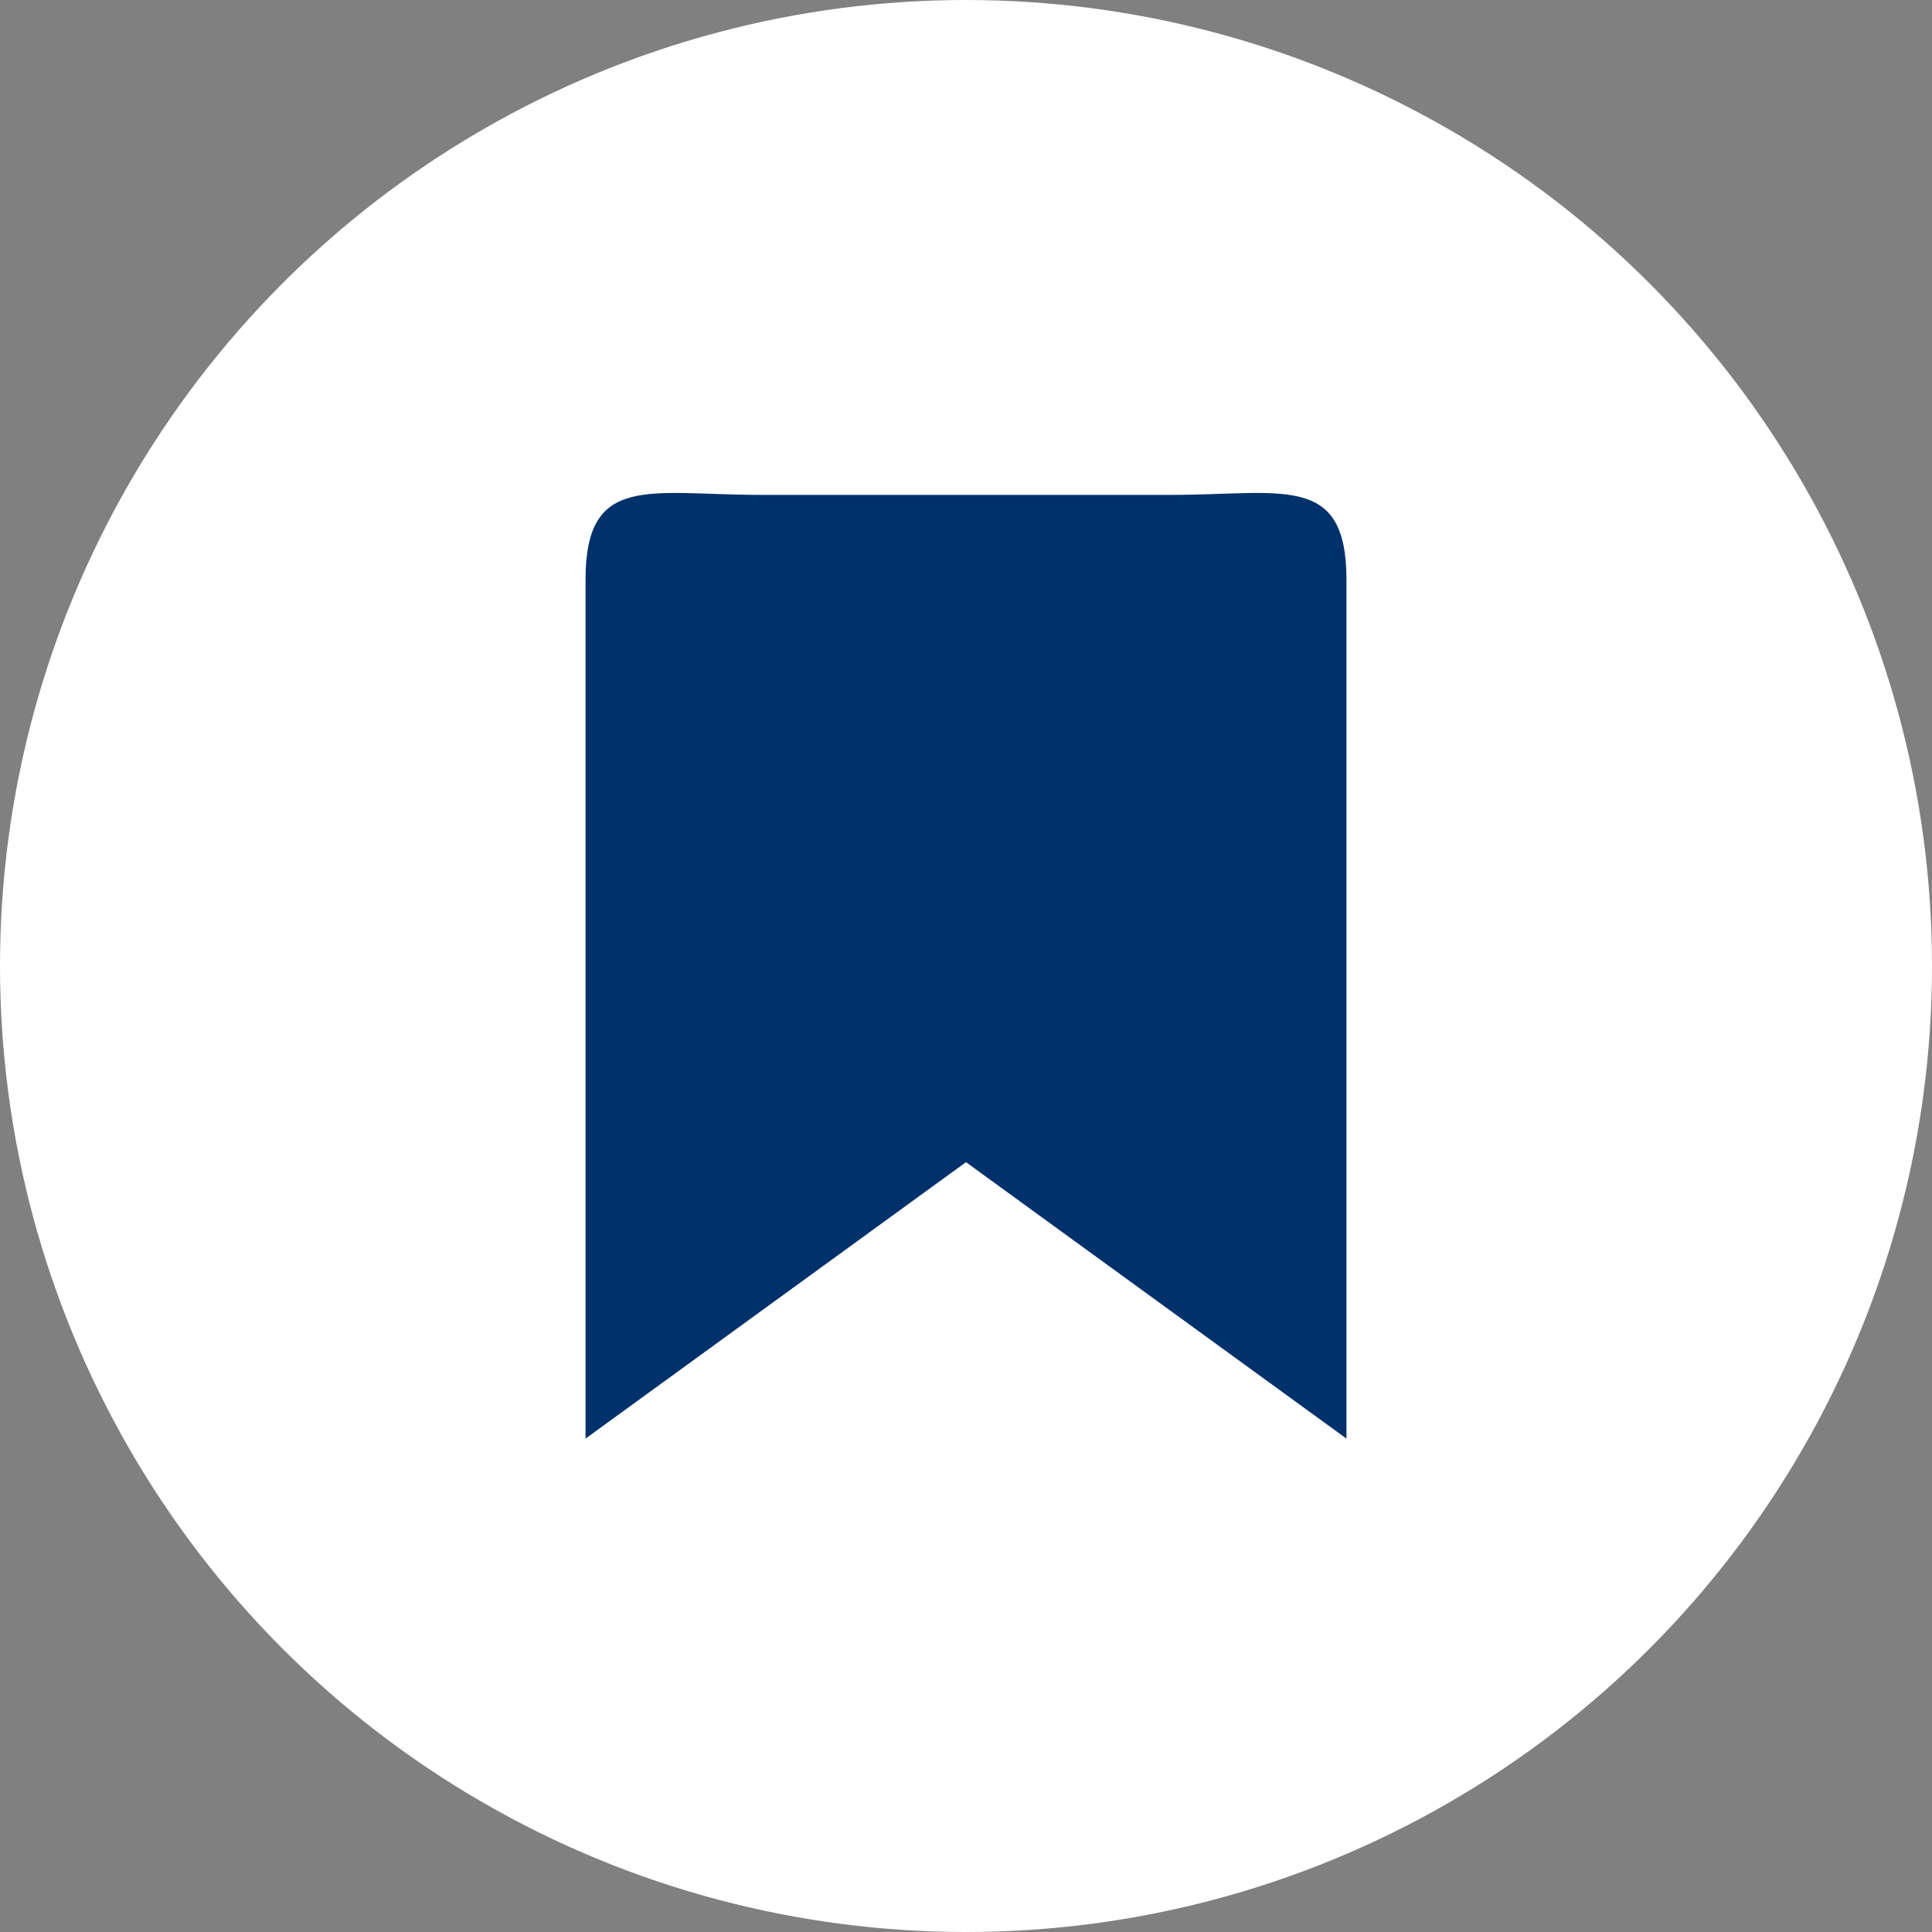
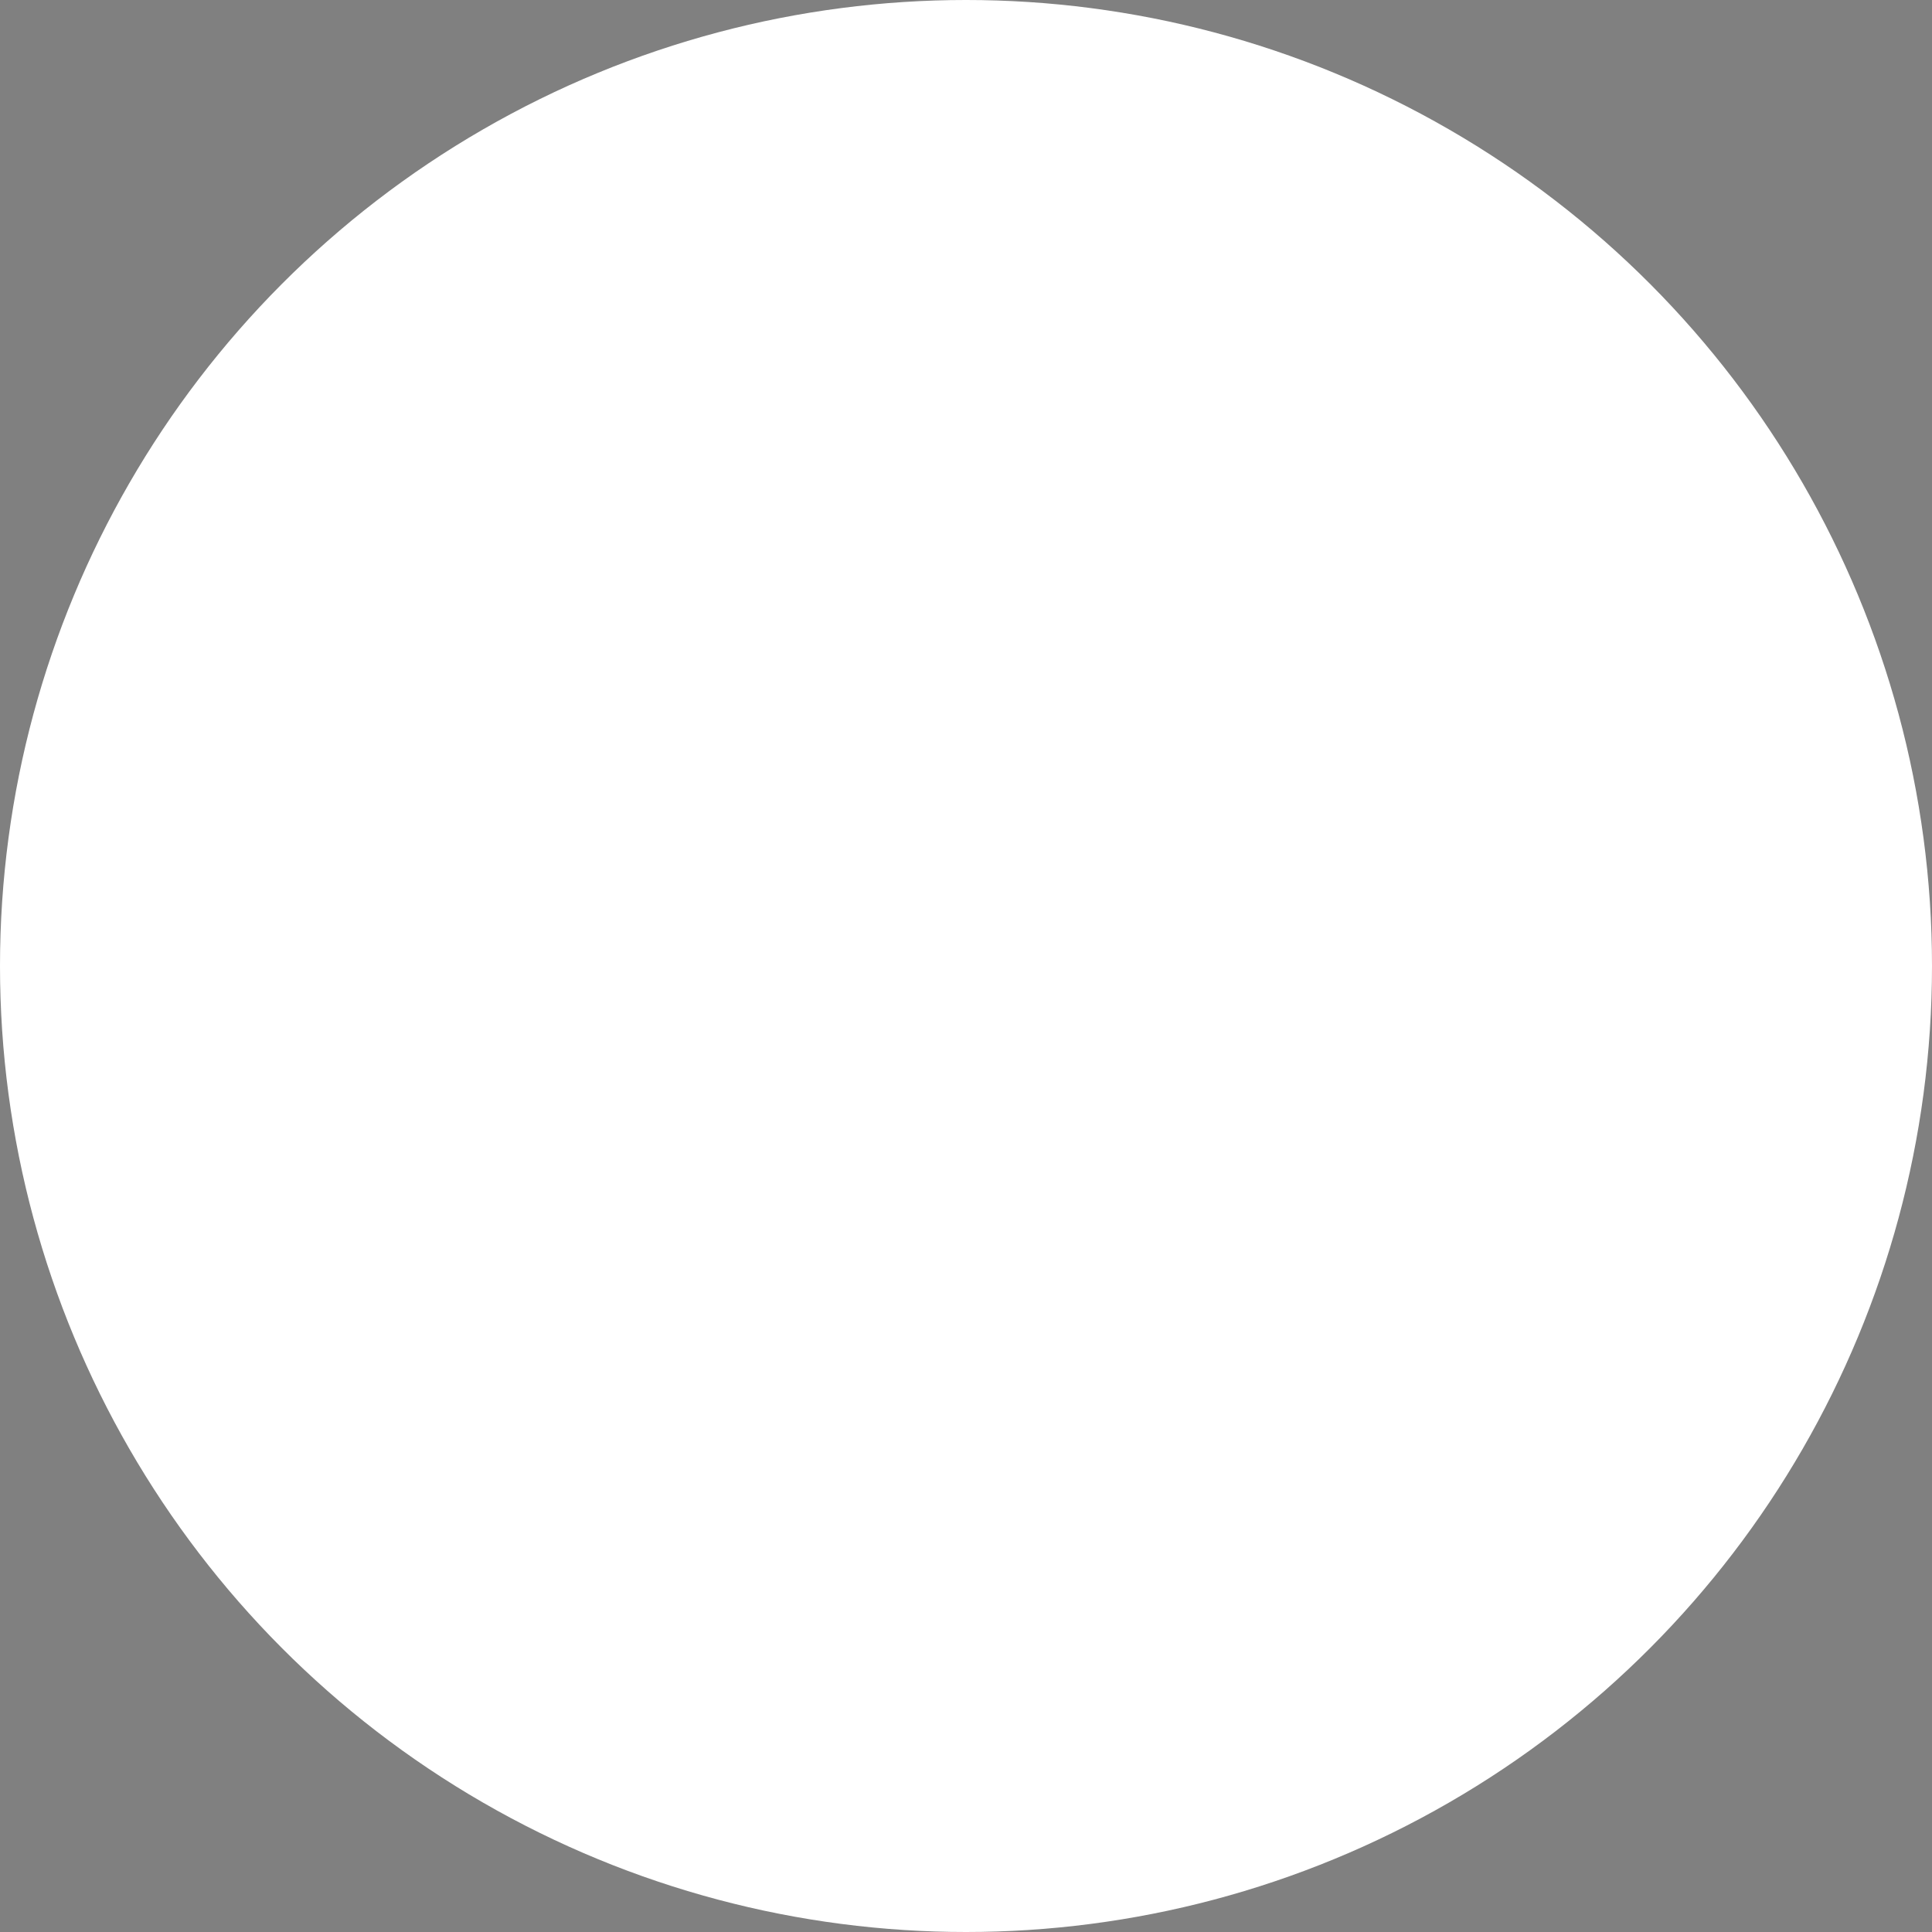
<svg xmlns="http://www.w3.org/2000/svg" xml:space="preserve" width="100%" height="100%" version="1.1" style="shape-rendering:geometricPrecision; text-rendering:geometricPrecision; image-rendering:optimizeQuality; fill-rule:evenodd; clip-rule:evenodd" viewBox="0 0 1300 1300">
  <rect x="0" y="0" width="1300" height="1300" fill="#808080" stroke="none" />
  <defs>
    <style type="text/css">
   
    .fil0 {fill:#fff}
    .fil1 {fill:#00316b}
   
  </style>
  </defs>
  <g id="Слой_x0020_1">
    <g id="_1351335683120">
      <circle class="fil0" cx="650" cy="650" r="650" />
-       <path class="fil1" d="M394 968c0,-193 0,-385 0,-578 0,-72 43,-57 118,-57 92,0 184,0 276,0 75,0 118,-15 118,57 0,193 0,385 0,578l-256 -186 -256 186z" />
    </g>
  </g>
</svg>